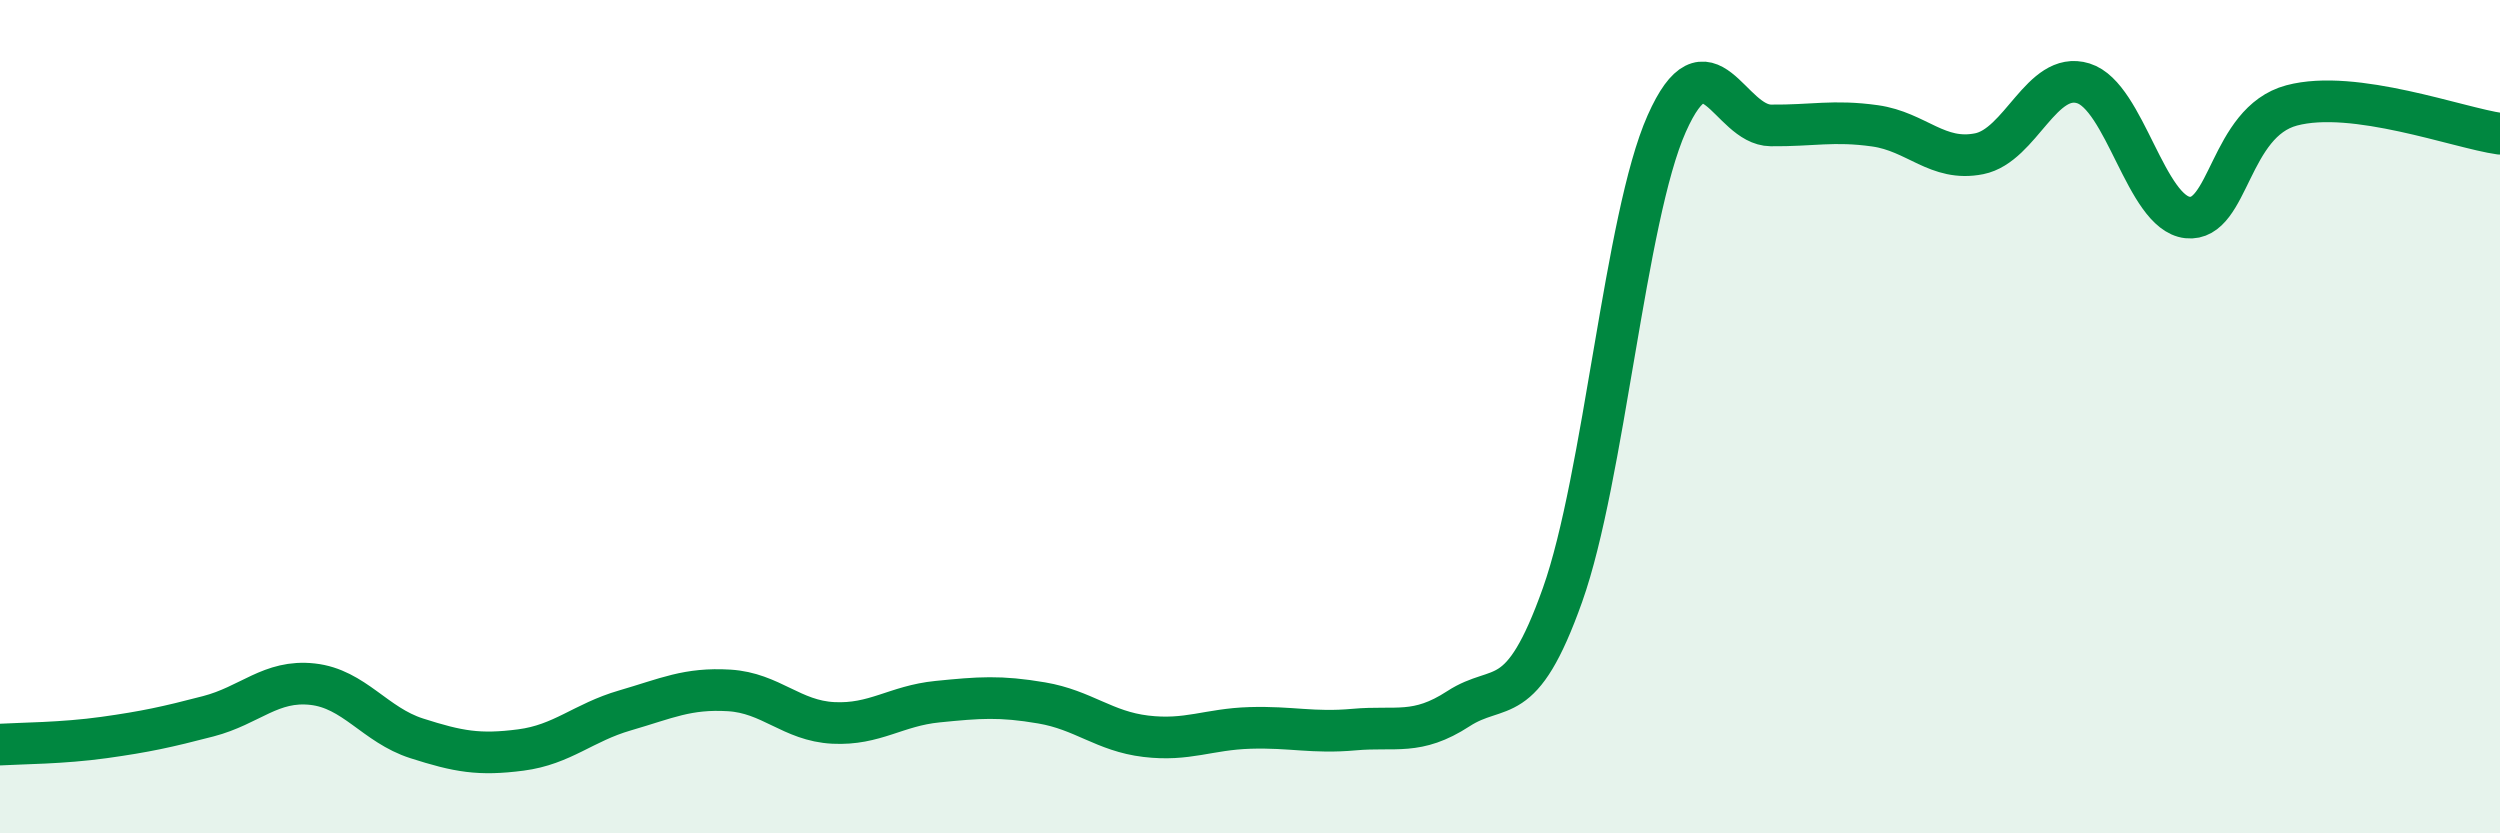
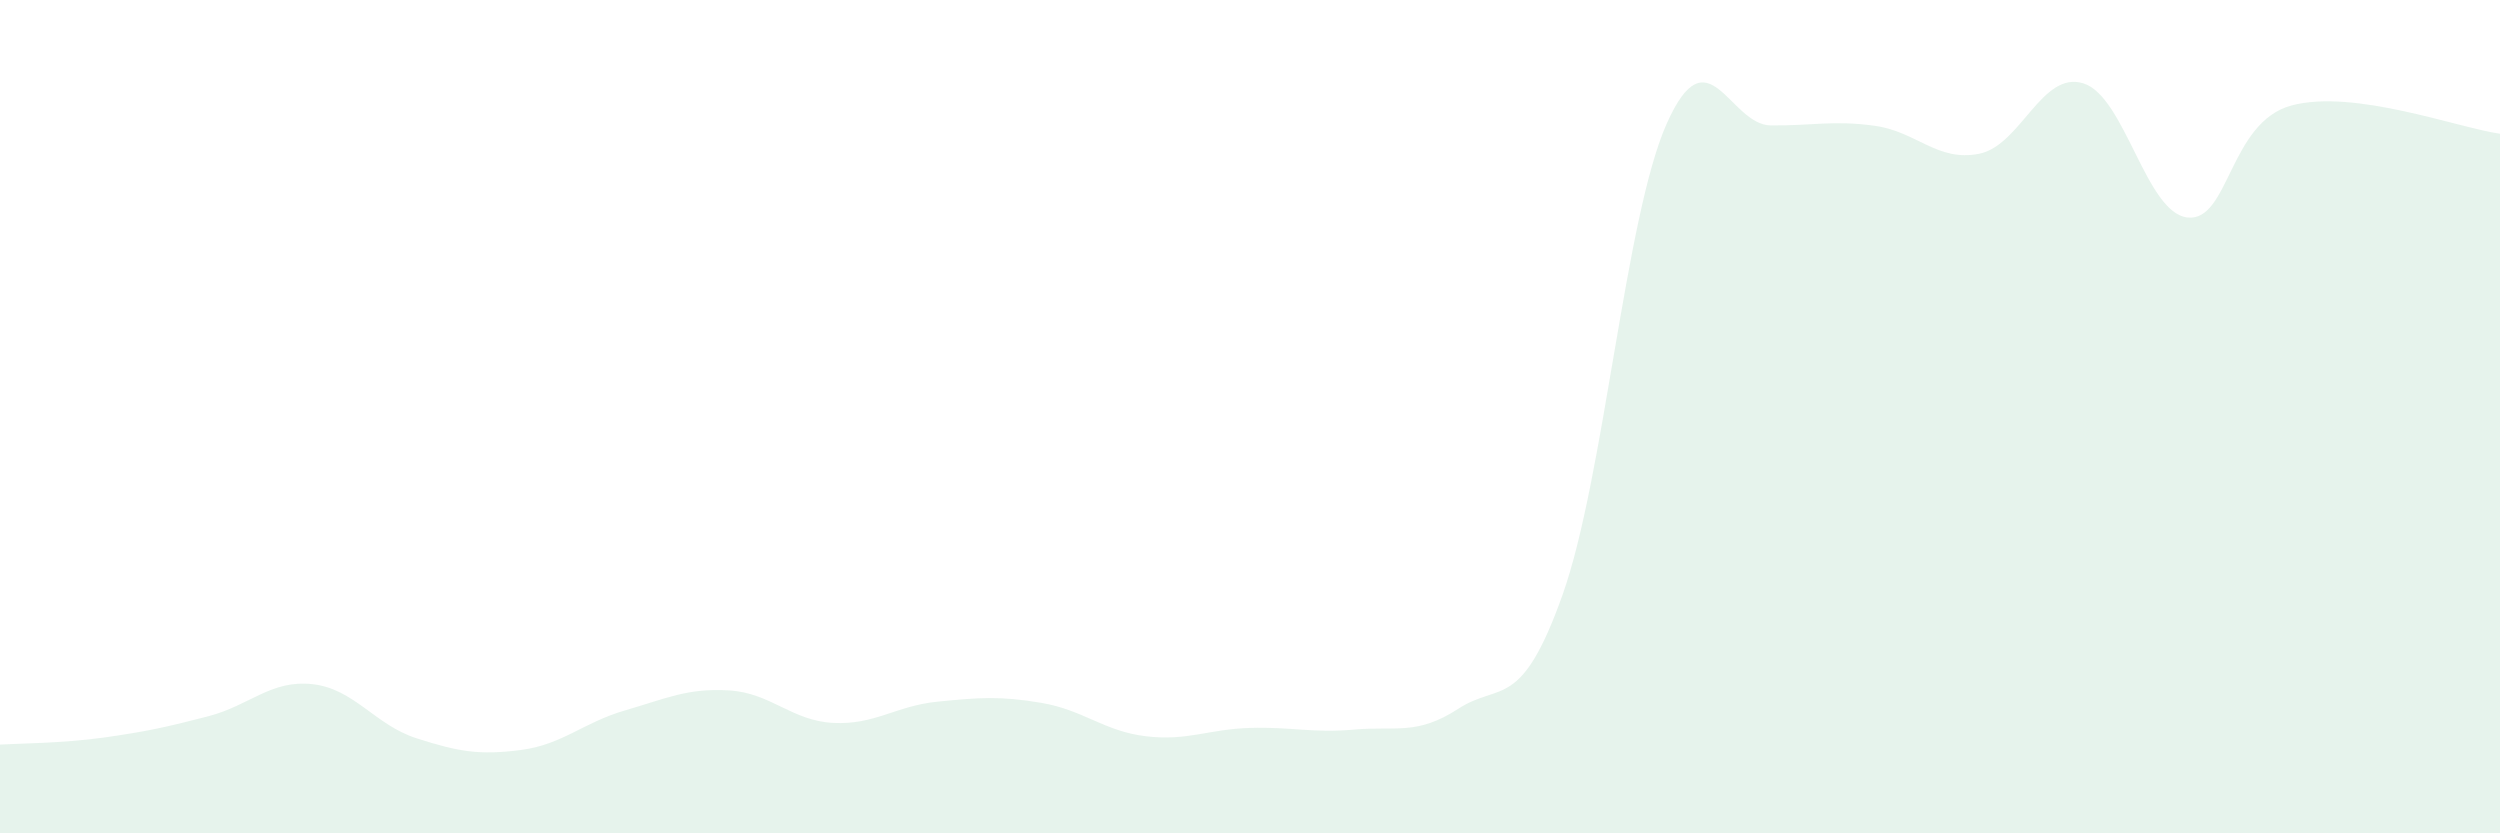
<svg xmlns="http://www.w3.org/2000/svg" width="60" height="20" viewBox="0 0 60 20">
  <path d="M 0,17.87 C 0.5,17.84 1.5,17.84 2.5,17.7 C 3.5,17.56 4,17.45 5,17.19 C 6,16.93 6.5,16.31 7.5,16.42 C 8.5,16.53 9,17.4 10,17.72 C 11,18.04 11.5,18.13 12.5,18 C 13.5,17.87 14,17.34 15,17.05 C 16,16.76 16.5,16.51 17.5,16.57 C 18.5,16.63 19,17.3 20,17.35 C 21,17.4 21.5,16.94 22.5,16.84 C 23.5,16.74 24,16.7 25,16.87 C 26,17.04 26.5,17.55 27.5,17.67 C 28.5,17.79 29,17.5 30,17.47 C 31,17.44 31.5,17.6 32.5,17.51 C 33.5,17.42 34,17.66 35,17.01 C 36,16.36 36.5,17.09 37.5,14.28 C 38.5,11.47 39,5.22 40,2.97 C 41,0.72 41.5,3 42.5,3.01 C 43.5,3.02 44,2.88 45,3.02 C 46,3.16 46.5,3.89 47.5,3.69 C 48.5,3.49 49,1.69 50,2 C 51,2.31 51.5,5.11 52.5,5.22 C 53.5,5.33 53.5,2.93 55,2.53 C 56.5,2.13 59,3.07 60,3.21L60 20L0 20Z" fill="#008740" opacity="0.1" stroke-linecap="round" stroke-linejoin="round" />
-   <path d="M 0,17.87 C 0.5,17.84 1.5,17.84 2.5,17.7 C 3.5,17.56 4,17.45 5,17.19 C 6,16.93 6.5,16.31 7.5,16.42 C 8.5,16.53 9,17.4 10,17.72 C 11,18.04 11.5,18.13 12.5,18 C 13.5,17.87 14,17.34 15,17.05 C 16,16.76 16.5,16.51 17.5,16.57 C 18.5,16.63 19,17.3 20,17.35 C 21,17.4 21.5,16.94 22.5,16.84 C 23.5,16.74 24,16.7 25,16.87 C 26,17.04 26.5,17.55 27.5,17.67 C 28.5,17.79 29,17.5 30,17.47 C 31,17.44 31.5,17.6 32.5,17.51 C 33.5,17.42 34,17.66 35,17.01 C 36,16.36 36.5,17.09 37.5,14.28 C 38.5,11.47 39,5.22 40,2.97 C 41,0.72 41.5,3 42.5,3.01 C 43.5,3.02 44,2.88 45,3.02 C 46,3.16 46.5,3.89 47.5,3.69 C 48.5,3.49 49,1.69 50,2 C 51,2.31 51.5,5.11 52.5,5.22 C 53.5,5.33 53.5,2.93 55,2.53 C 56.5,2.13 59,3.07 60,3.21" stroke="#008740" stroke-width="1" fill="none" stroke-linecap="round" stroke-linejoin="round" />
</svg>